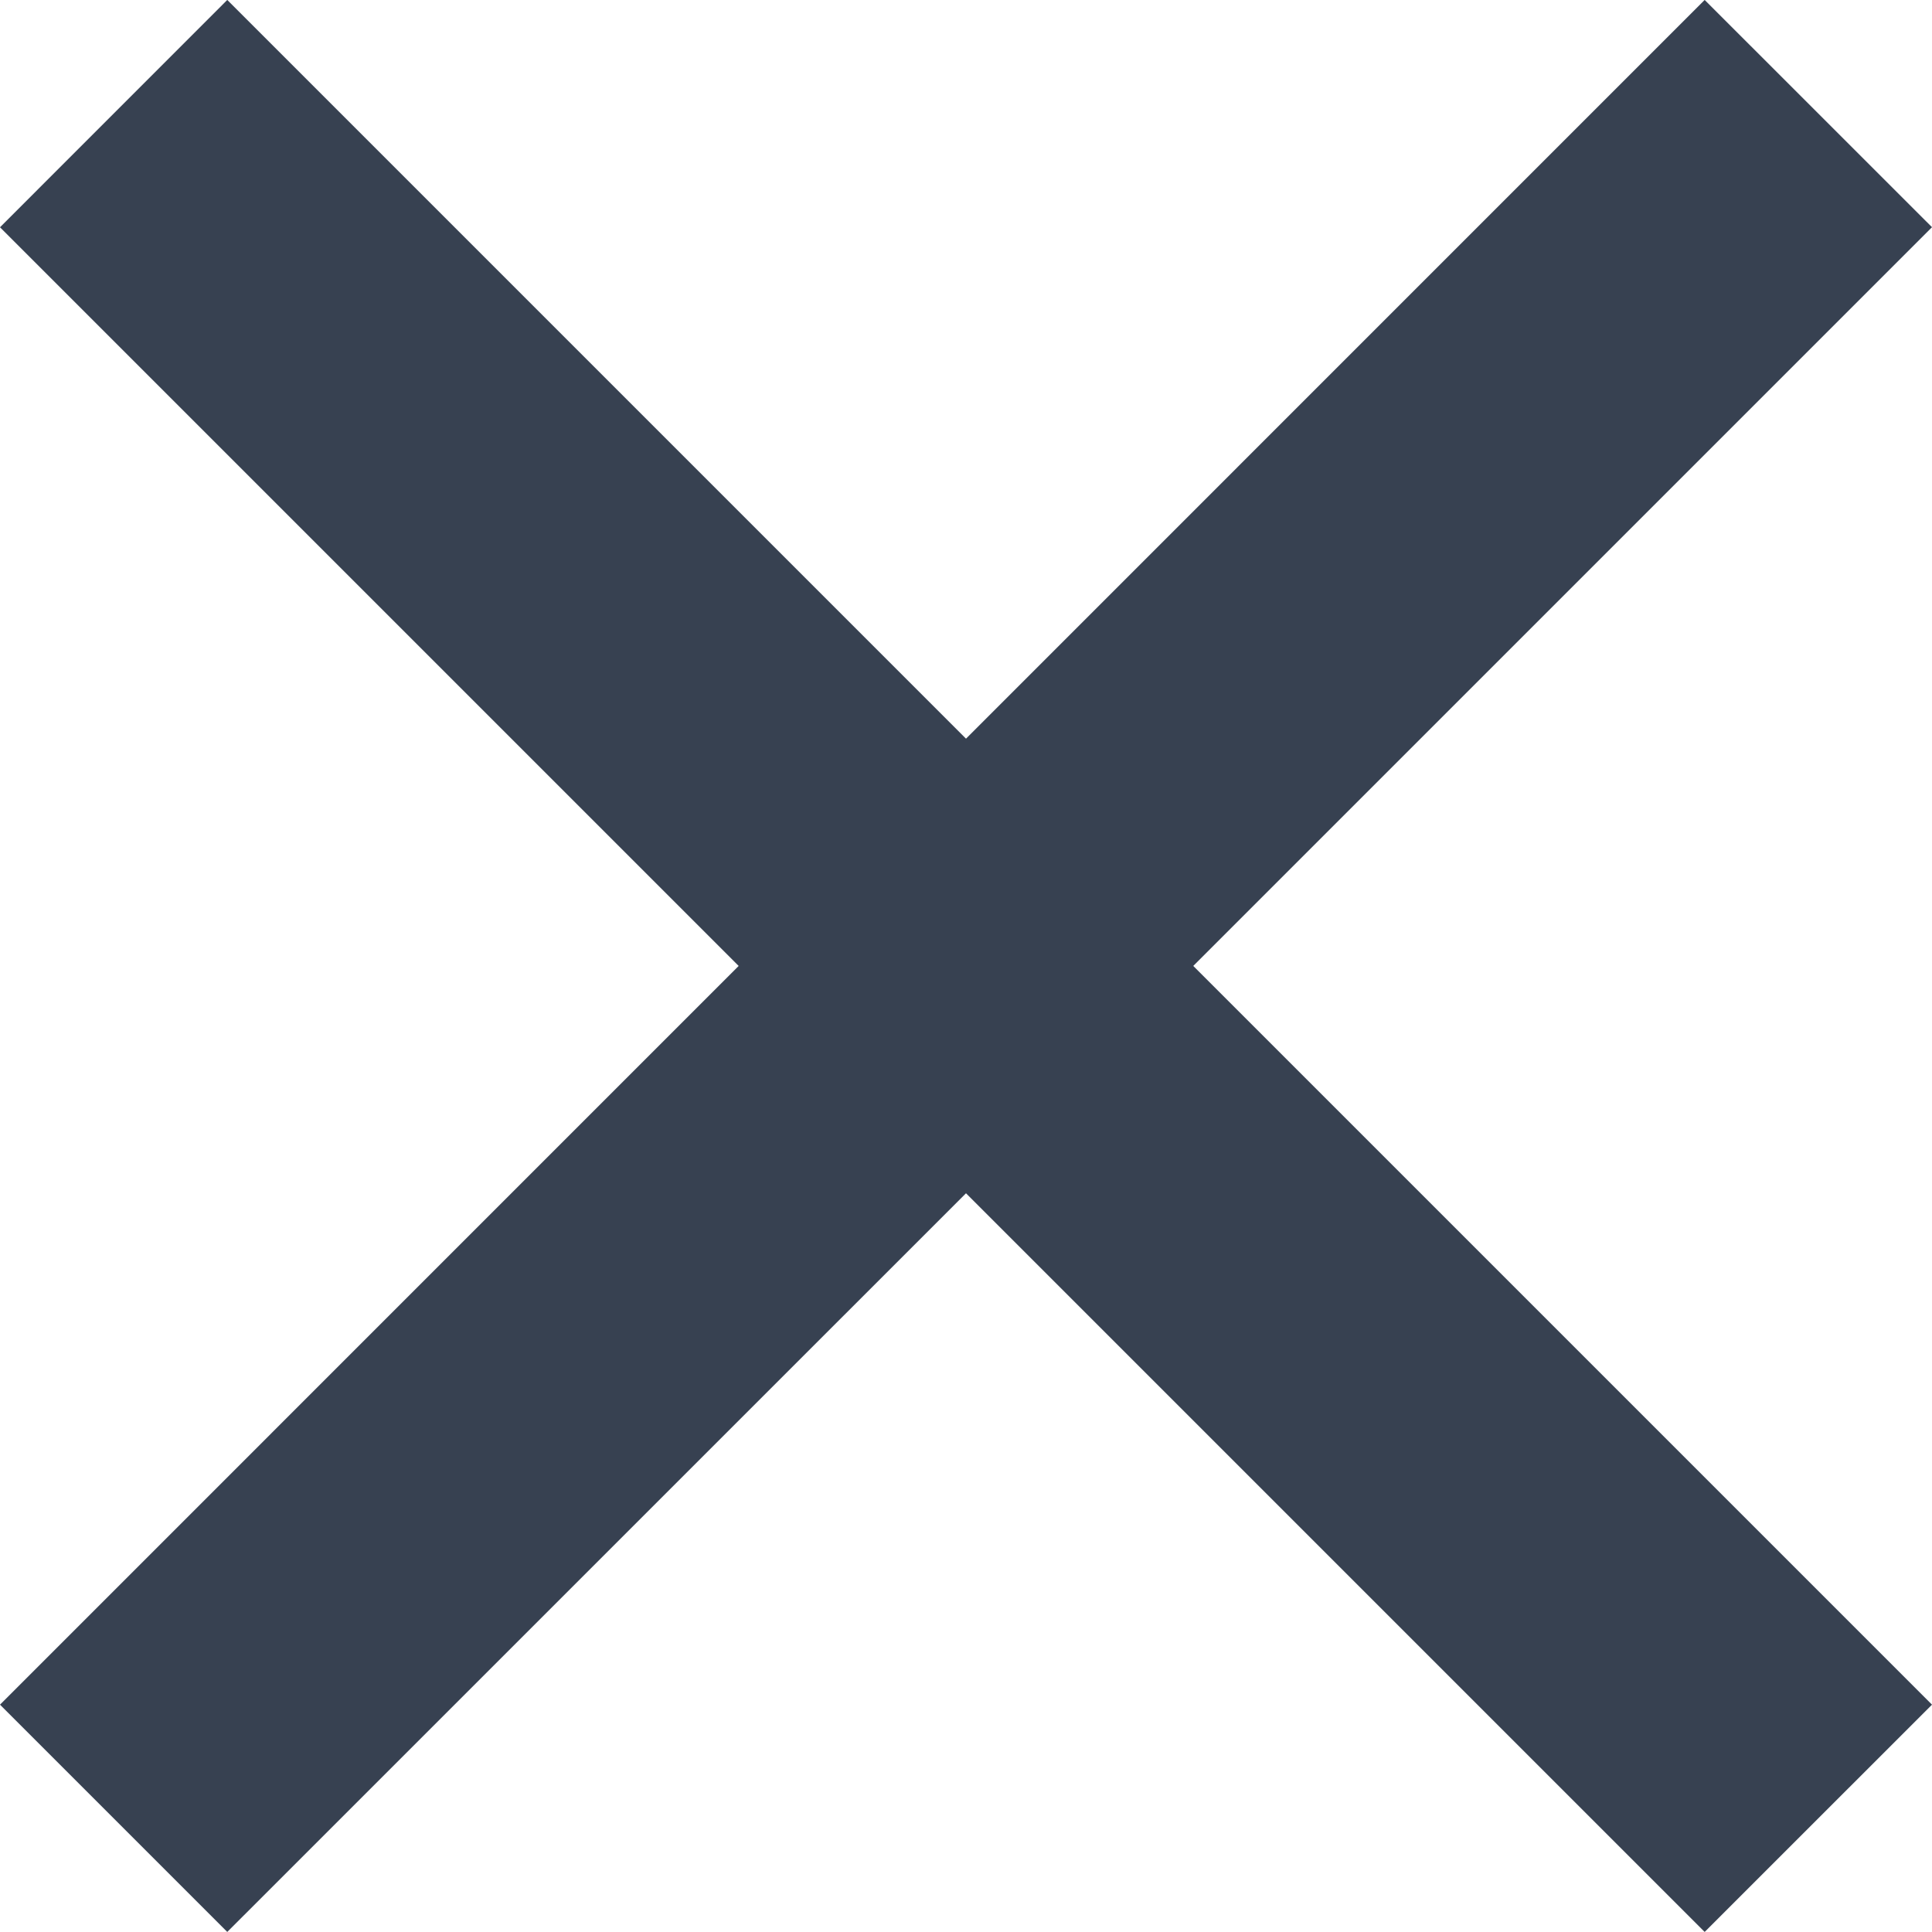
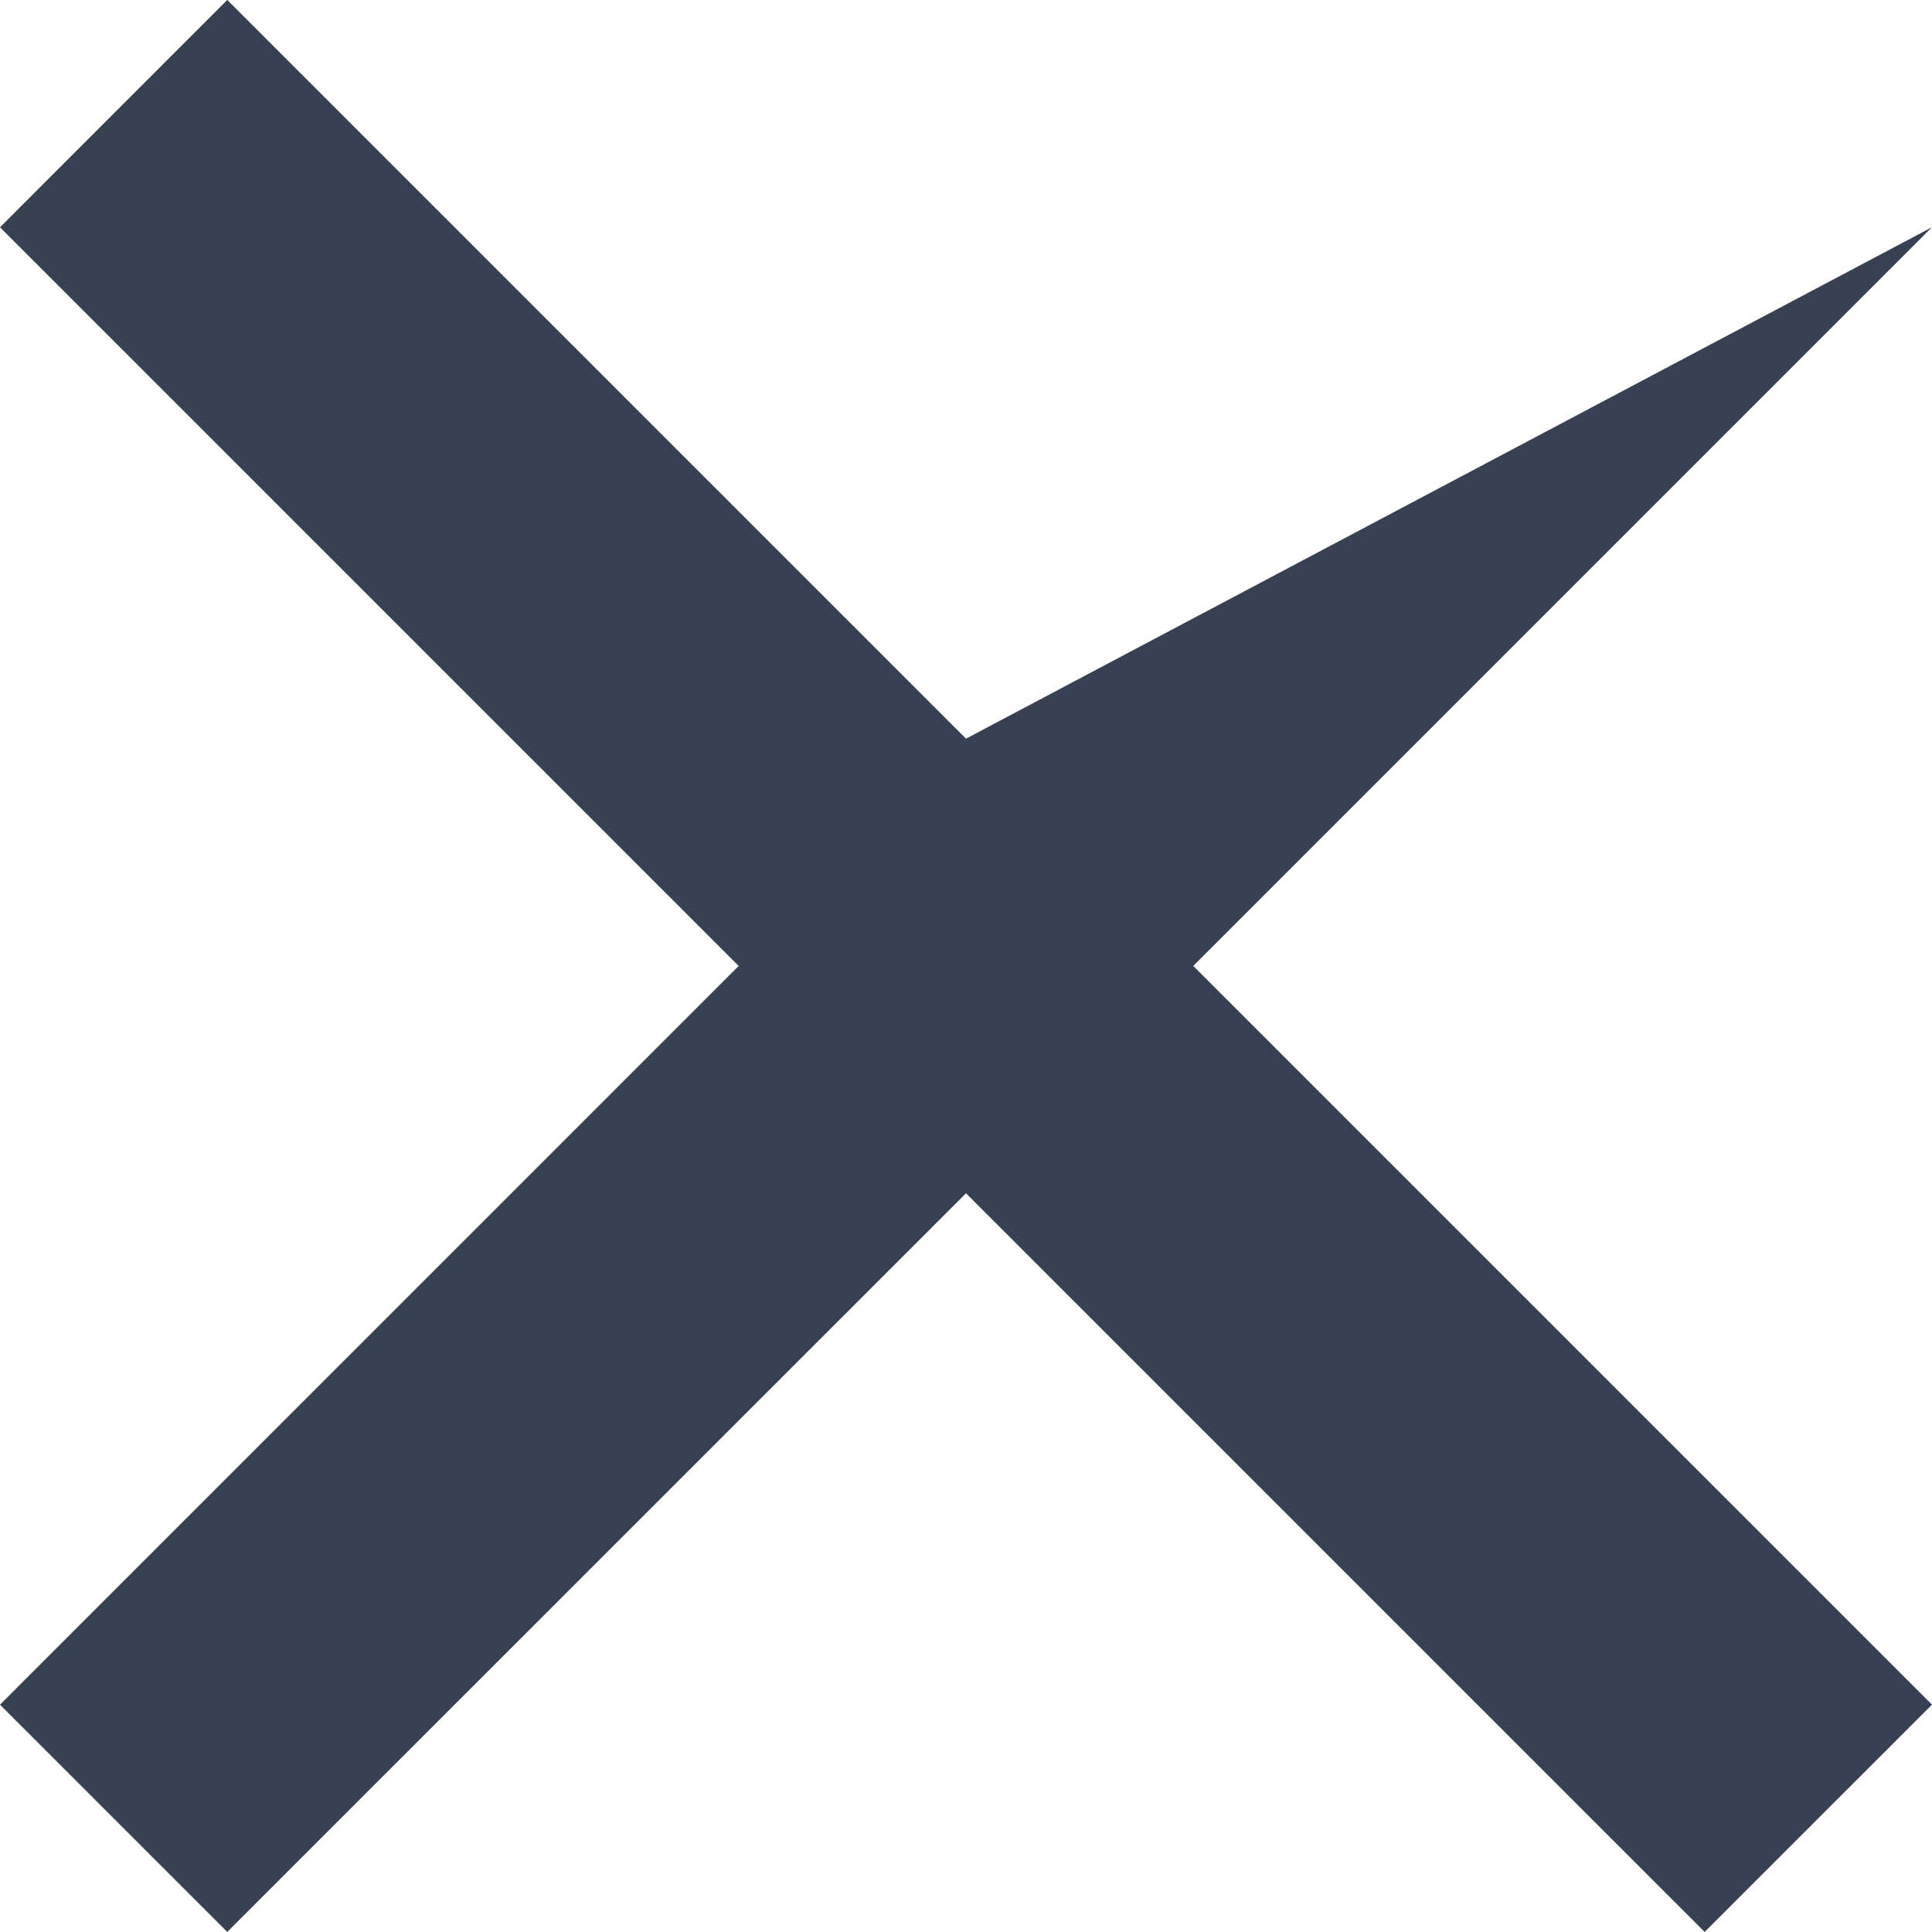
<svg xmlns="http://www.w3.org/2000/svg" width="30" height="30" viewBox="0 0 30 30" fill="none">
-   <path fill-rule="evenodd" clip-rule="evenodd" d="M11.47 14.999L0 26.47L3.529 29.999L15 18.529L26.47 29.999L30 26.47L18.529 14.999L30 3.528L26.47 -0.001L15 11.47L3.529 -0.001L0 3.529L11.47 14.999Z" fill="#374151" />
+   <path fill-rule="evenodd" clip-rule="evenodd" d="M11.47 14.999L0 26.47L3.529 29.999L15 18.529L26.47 29.999L30 26.47L18.529 14.999L30 3.528L15 11.47L3.529 -0.001L0 3.529L11.47 14.999Z" fill="#374151" />
</svg>